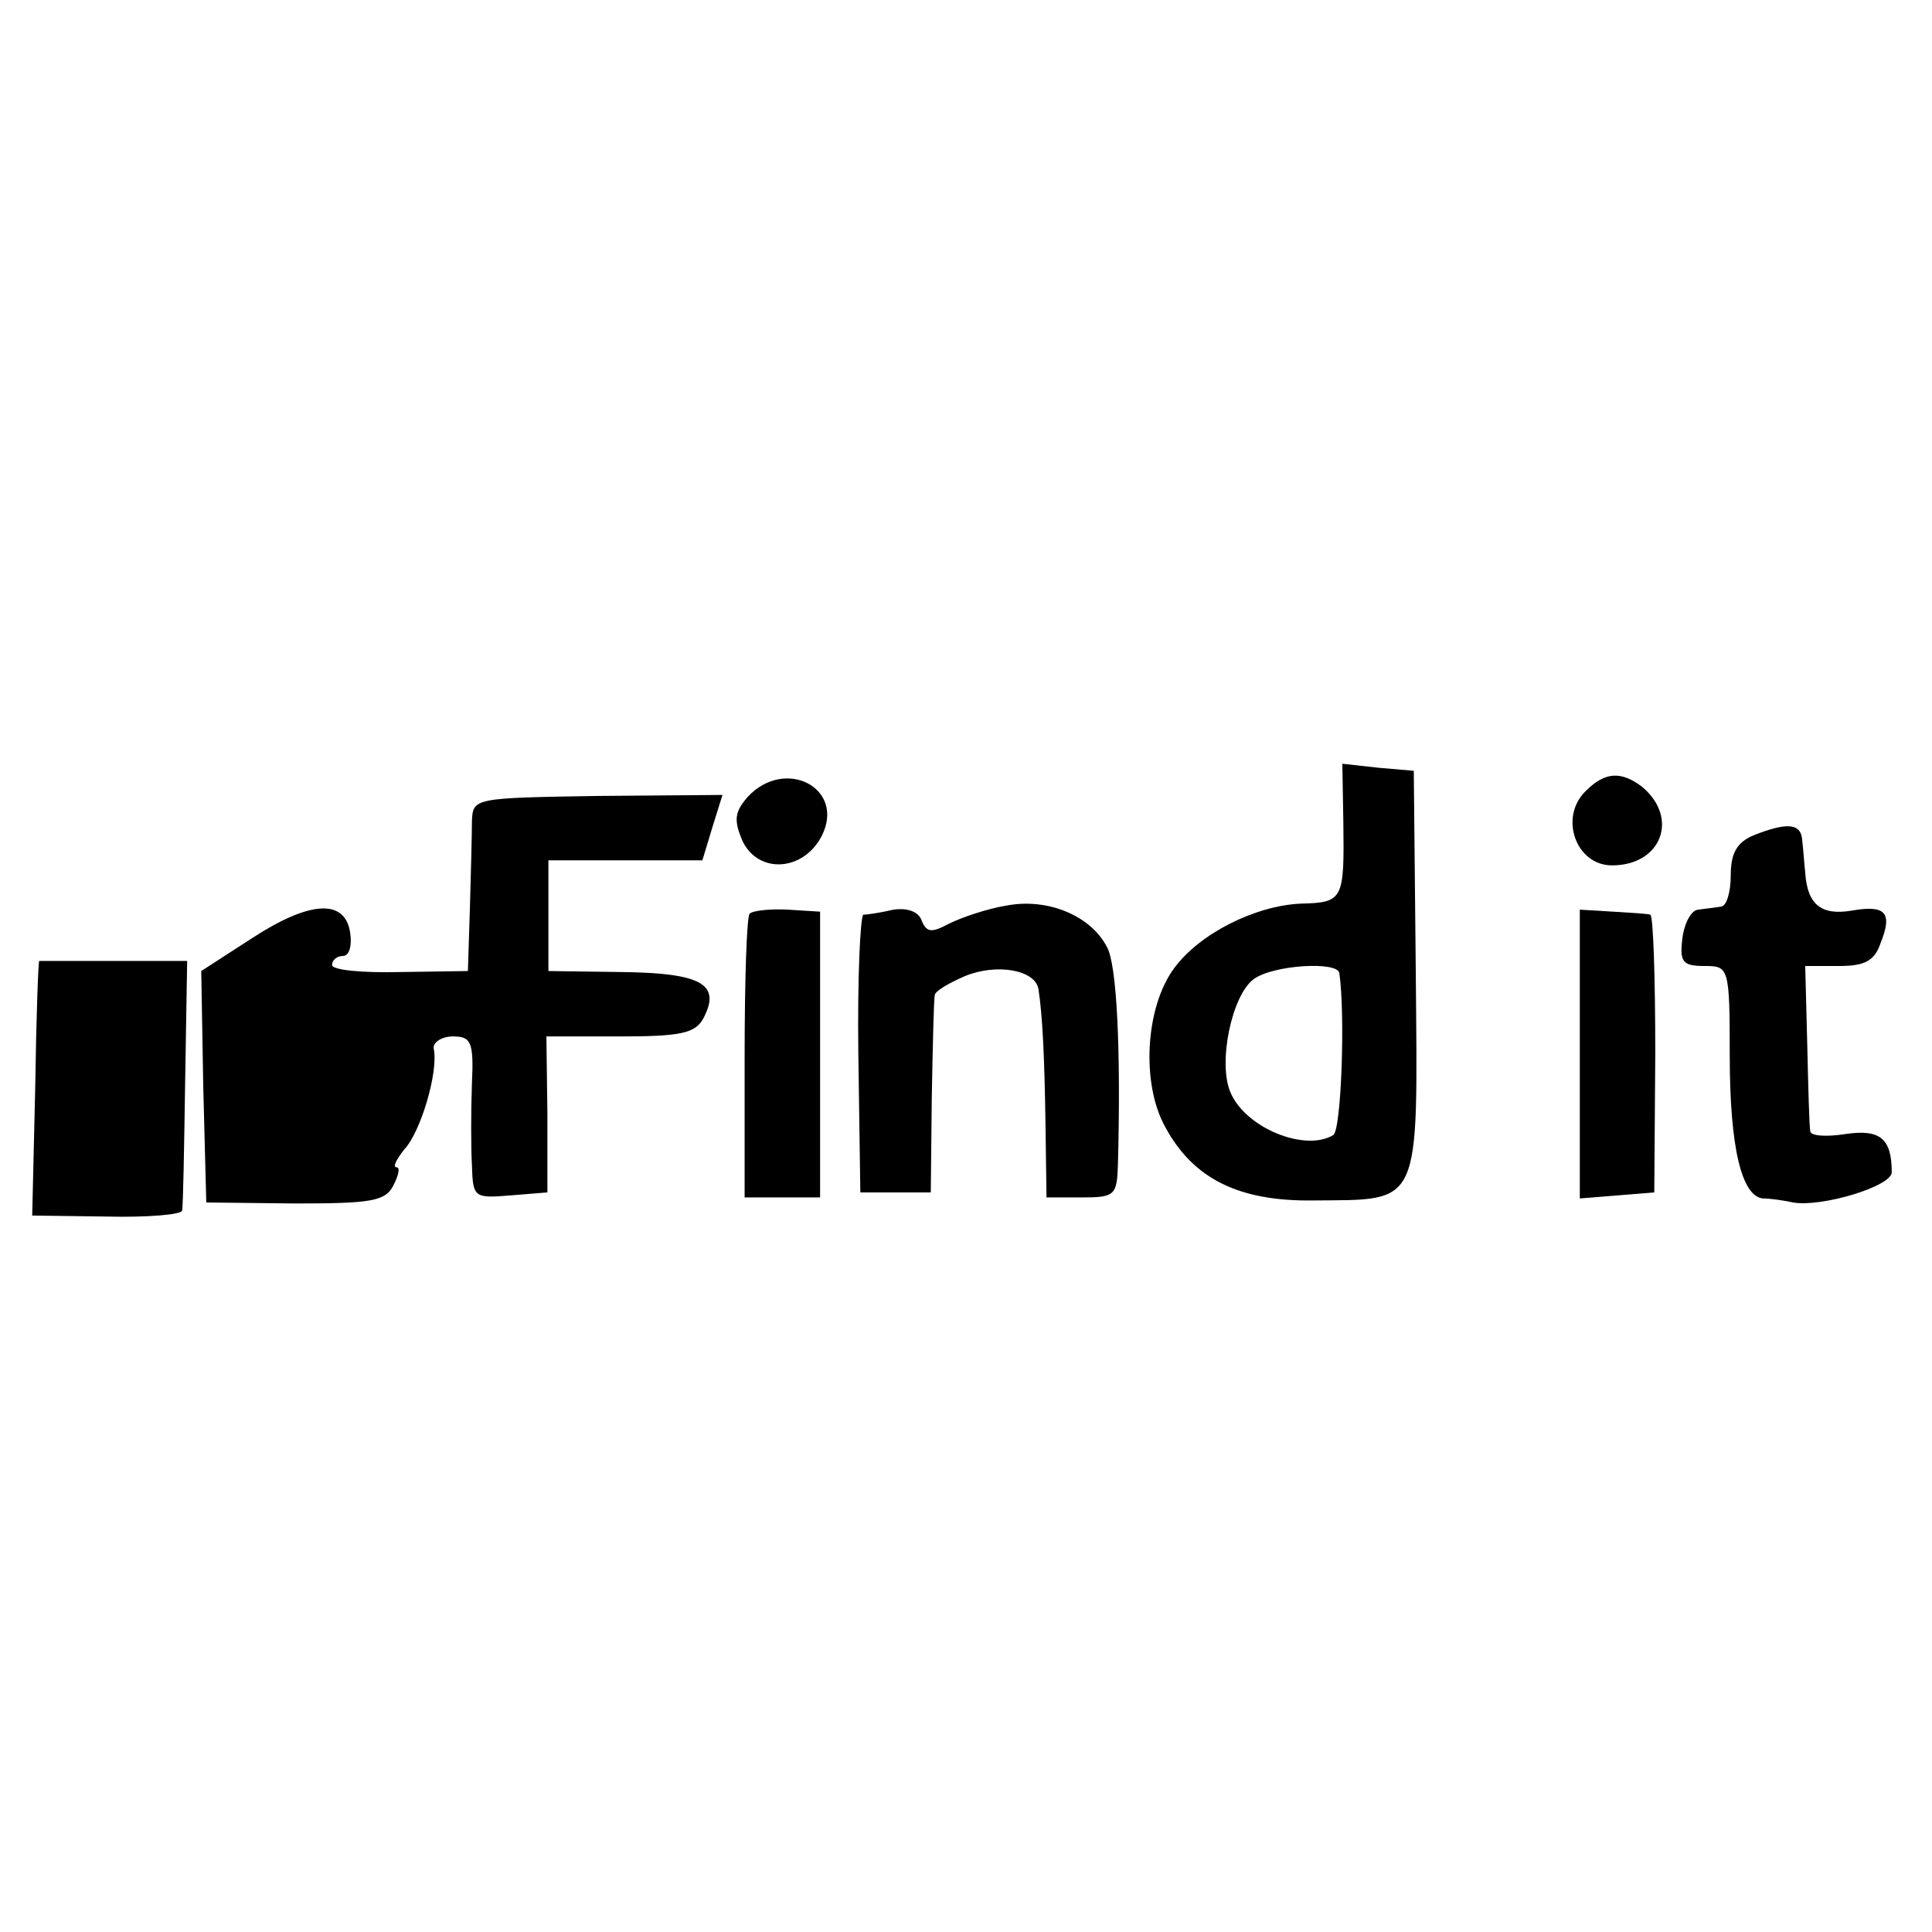
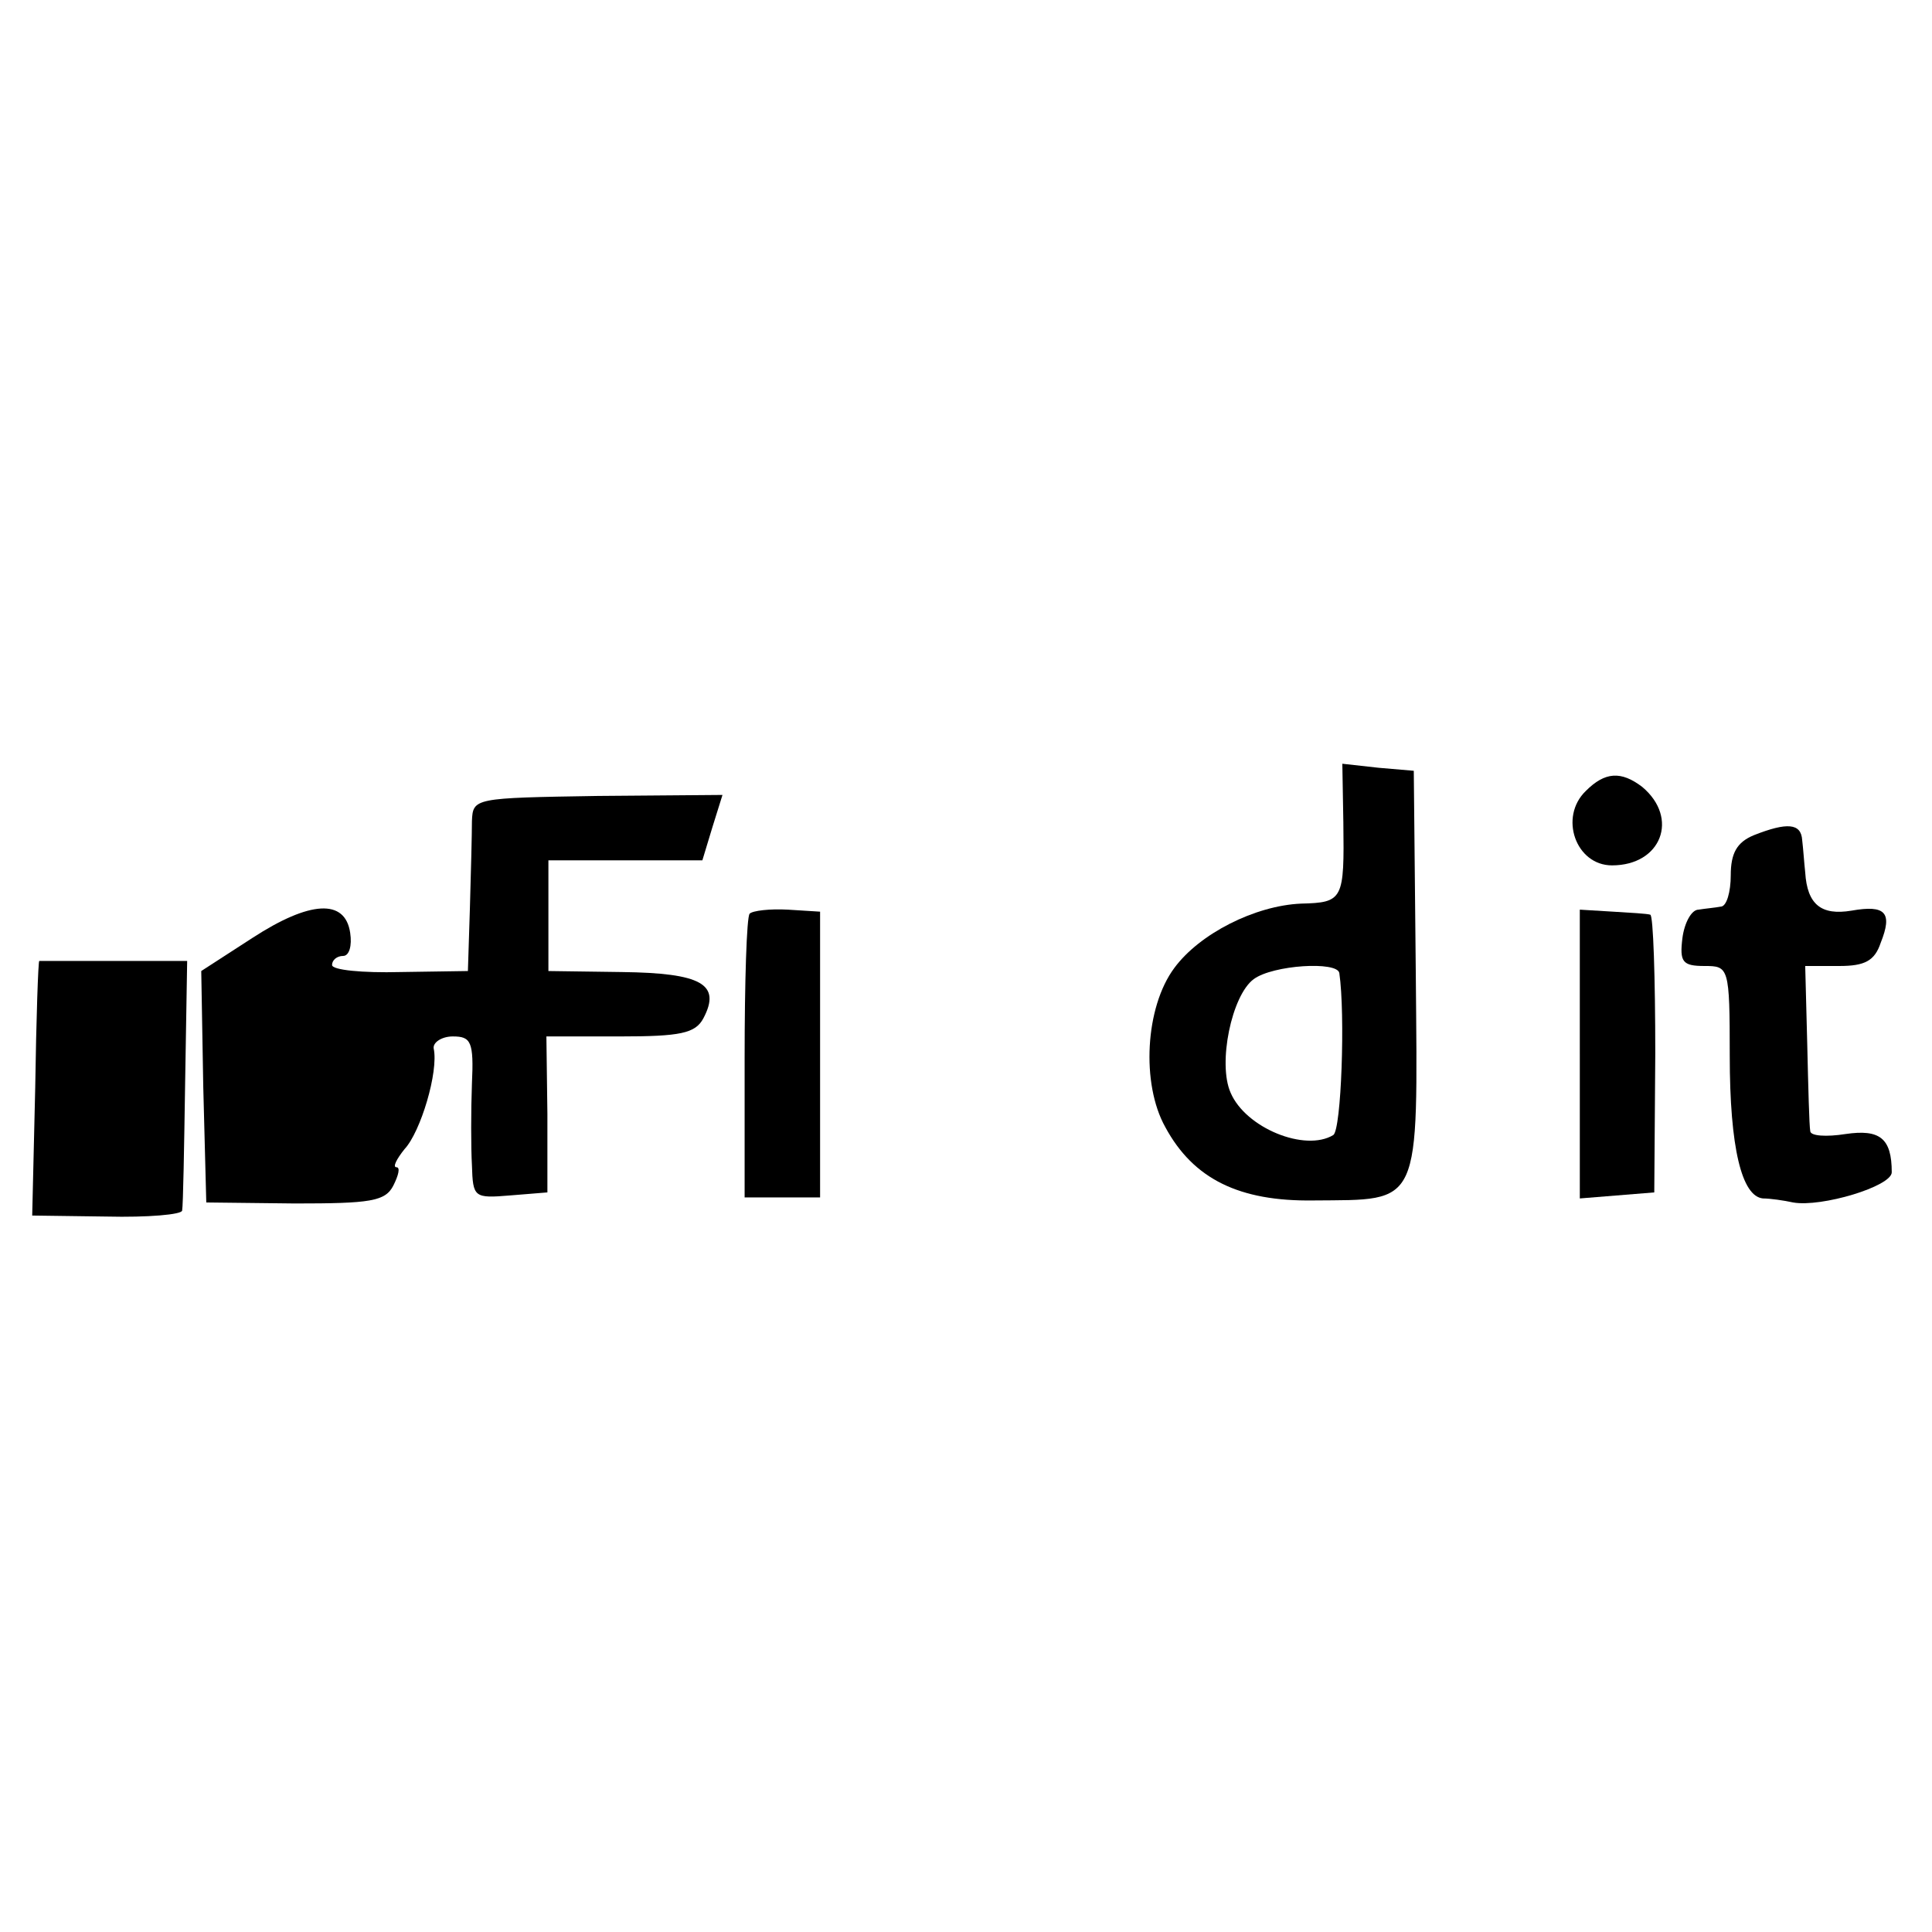
<svg xmlns="http://www.w3.org/2000/svg" version="1.0" width="192pt" height="192pt" viewBox="0 0 192 192" preserveAspectRatio="xMidYMid meet">
  <g transform="translate(0,192) scale(0.1,-0.1)" fill="#000000" stroke="none">
    <path d="M1335 1103 c1 -77 0 -80 -42 -81 -46 -2 -101 -30 -126 -64 -29 -39 -33 -115 -9 -158 28 -52 74 -74 147 -73 108 1 104 -9 102 225 l-2 202 -35 3 -36 4 1 -58z m-4 -150 c6 -41 2 -156 -6 -161 -28 -17 -87 7 -102 42 -13 29 1 97 23 113 19 14 83 18 85 6z" />
-     <path d="M743 1128 c-13 -15 -14 -23 -5 -44 16 -33 61 -30 79 6 23 47 -37 78 -74 38z" />
    <path d="M1576 1134 c-27 -26 -10 -74 26 -74 49 0 67 47 30 78 -21 16 -37 15 -56 -4z" />
    <path d="M469 1104 c0 -13 -1 -52 -2 -86 l-2 -63 -67 -1 c-38 -1 -68 2 -68 7 0 5 5 9 11 9 6 0 9 10 7 23 -5 34 -40 32 -97 -5 l-51 -33 2 -115 3 -115 88 -1 c75 0 90 2 98 18 5 10 7 18 3 18 -4 0 0 8 8 18 16 17 34 77 29 100 -1 6 8 12 19 12 18 0 21 -5 19 -47 -1 -27 -1 -63 0 -81 1 -32 2 -33 38 -30 l37 3 0 78 -1 77 73 0 c60 0 75 3 83 18 18 34 -2 45 -81 46 l-73 1 0 55 0 55 77 0 76 0 10 33 10 32 -124 -1 c-123 -2 -124 -2 -125 -25z" />
    <path d="M1743 1090 c-17 -7 -23 -18 -23 -40 0 -16 -4 -31 -10 -31 -5 -1 -16 -2 -22 -3 -7 0 -14 -13 -16 -28 -3 -24 0 -28 22 -28 24 0 25 -1 25 -89 0 -92 12 -140 33 -142 7 0 21 -2 30 -4 28 -5 98 16 98 30 0 34 -12 43 -46 38 -19 -3 -35 -2 -35 3 -1 5 -2 44 -3 87 l-2 77 34 0 c25 0 35 5 41 23 12 30 5 38 -29 32 -30 -5 -44 6 -46 38 -1 9 -2 24 -3 32 -1 17 -15 18 -48 5z" />
-     <path d="M1000 1020 c-19 -3 -45 -12 -57 -18 -17 -9 -22 -9 -27 3 -3 9 -14 13 -28 11 -13 -3 -26 -5 -30 -5 -3 -1 -6 -63 -5 -138 l2 -138 35 0 35 0 1 95 c1 52 2 98 3 101 0 4 14 12 30 19 32 13 70 6 73 -13 4 -26 6 -66 7 -134 l1 -73 35 0 c33 0 35 2 36 33 3 113 -1 199 -11 216 -16 31 -59 49 -100 41z" />
    <path d="M745 1012 c-3 -3 -5 -68 -5 -144 l0 -138 38 0 37 0 0 142 0 142 -32 2 c-18 1 -35 -1 -38 -4z" />
    <path d="M1570 873 l0 -144 37 3 37 3 1 138 c0 75 -2 138 -5 138 -3 1 -20 2 -37 3 l-33 2 0 -143z" />
    <path d="M39 965 c-1 0 -3 -57 -4 -126 l-3 -127 74 -1 c41 -1 75 2 75 6 1 5 2 62 3 128 l2 120 -73 0 c-40 0 -74 0 -74 0z" />
  </g>
</svg>